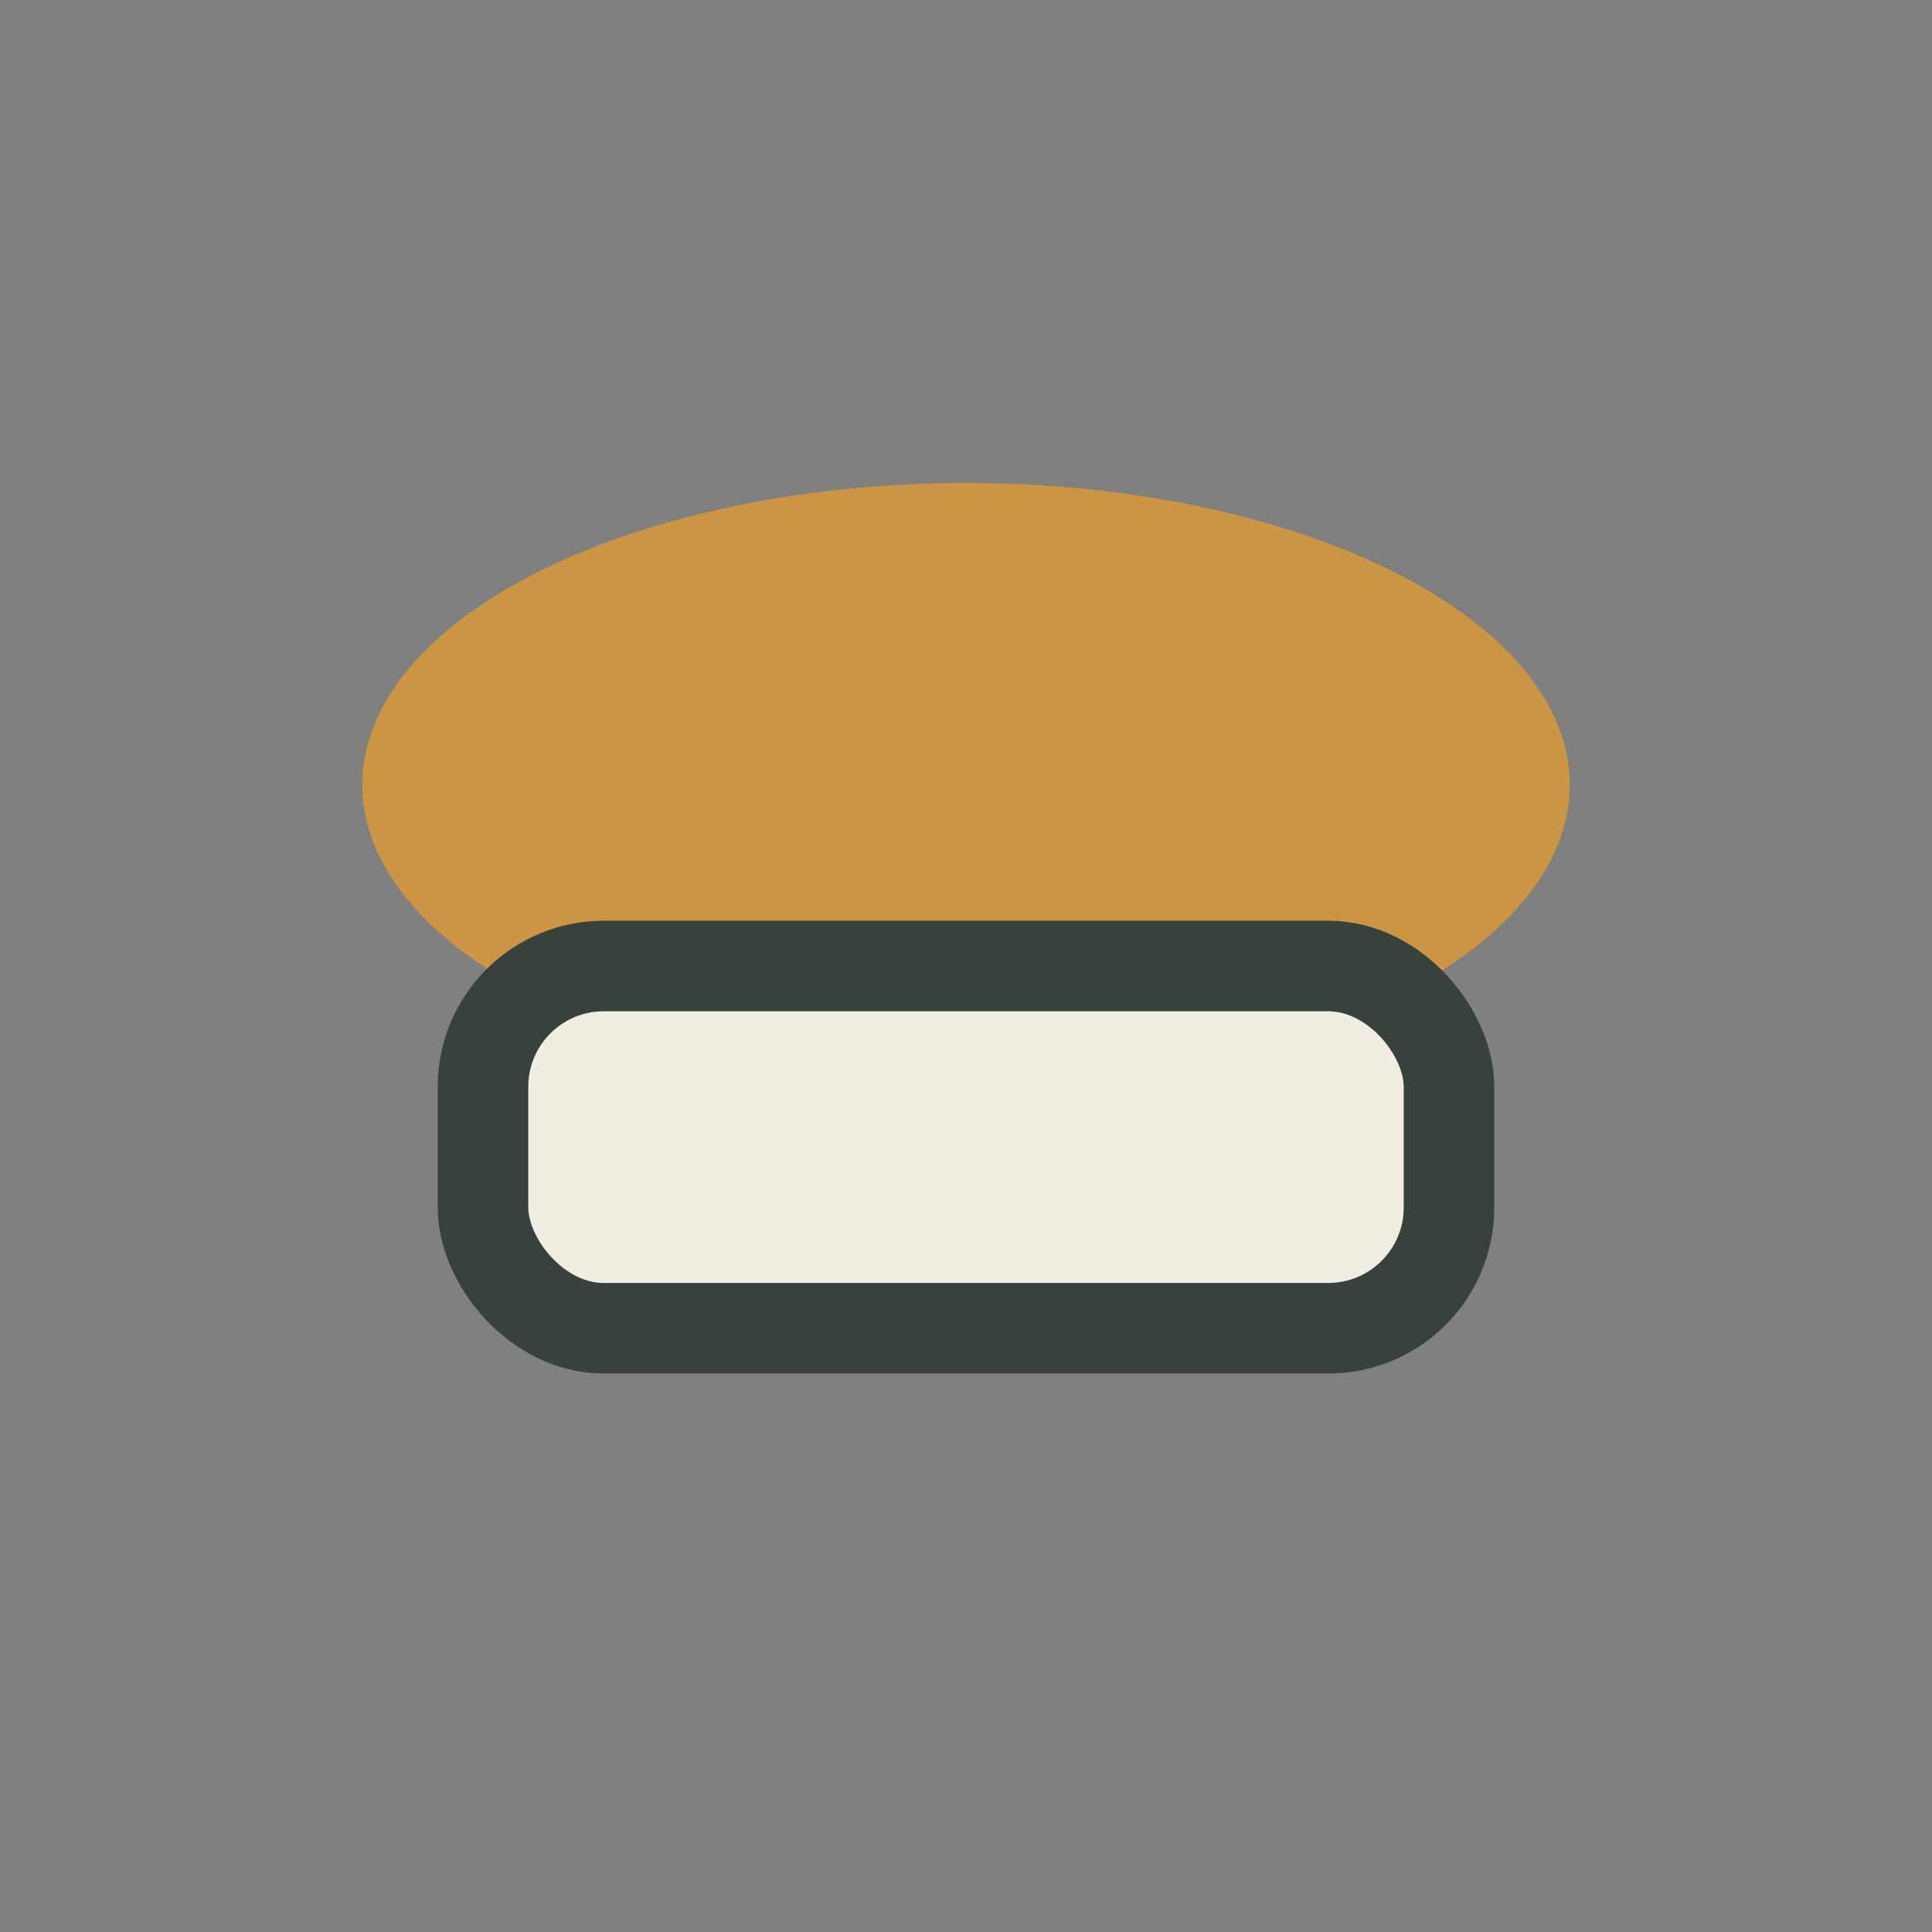
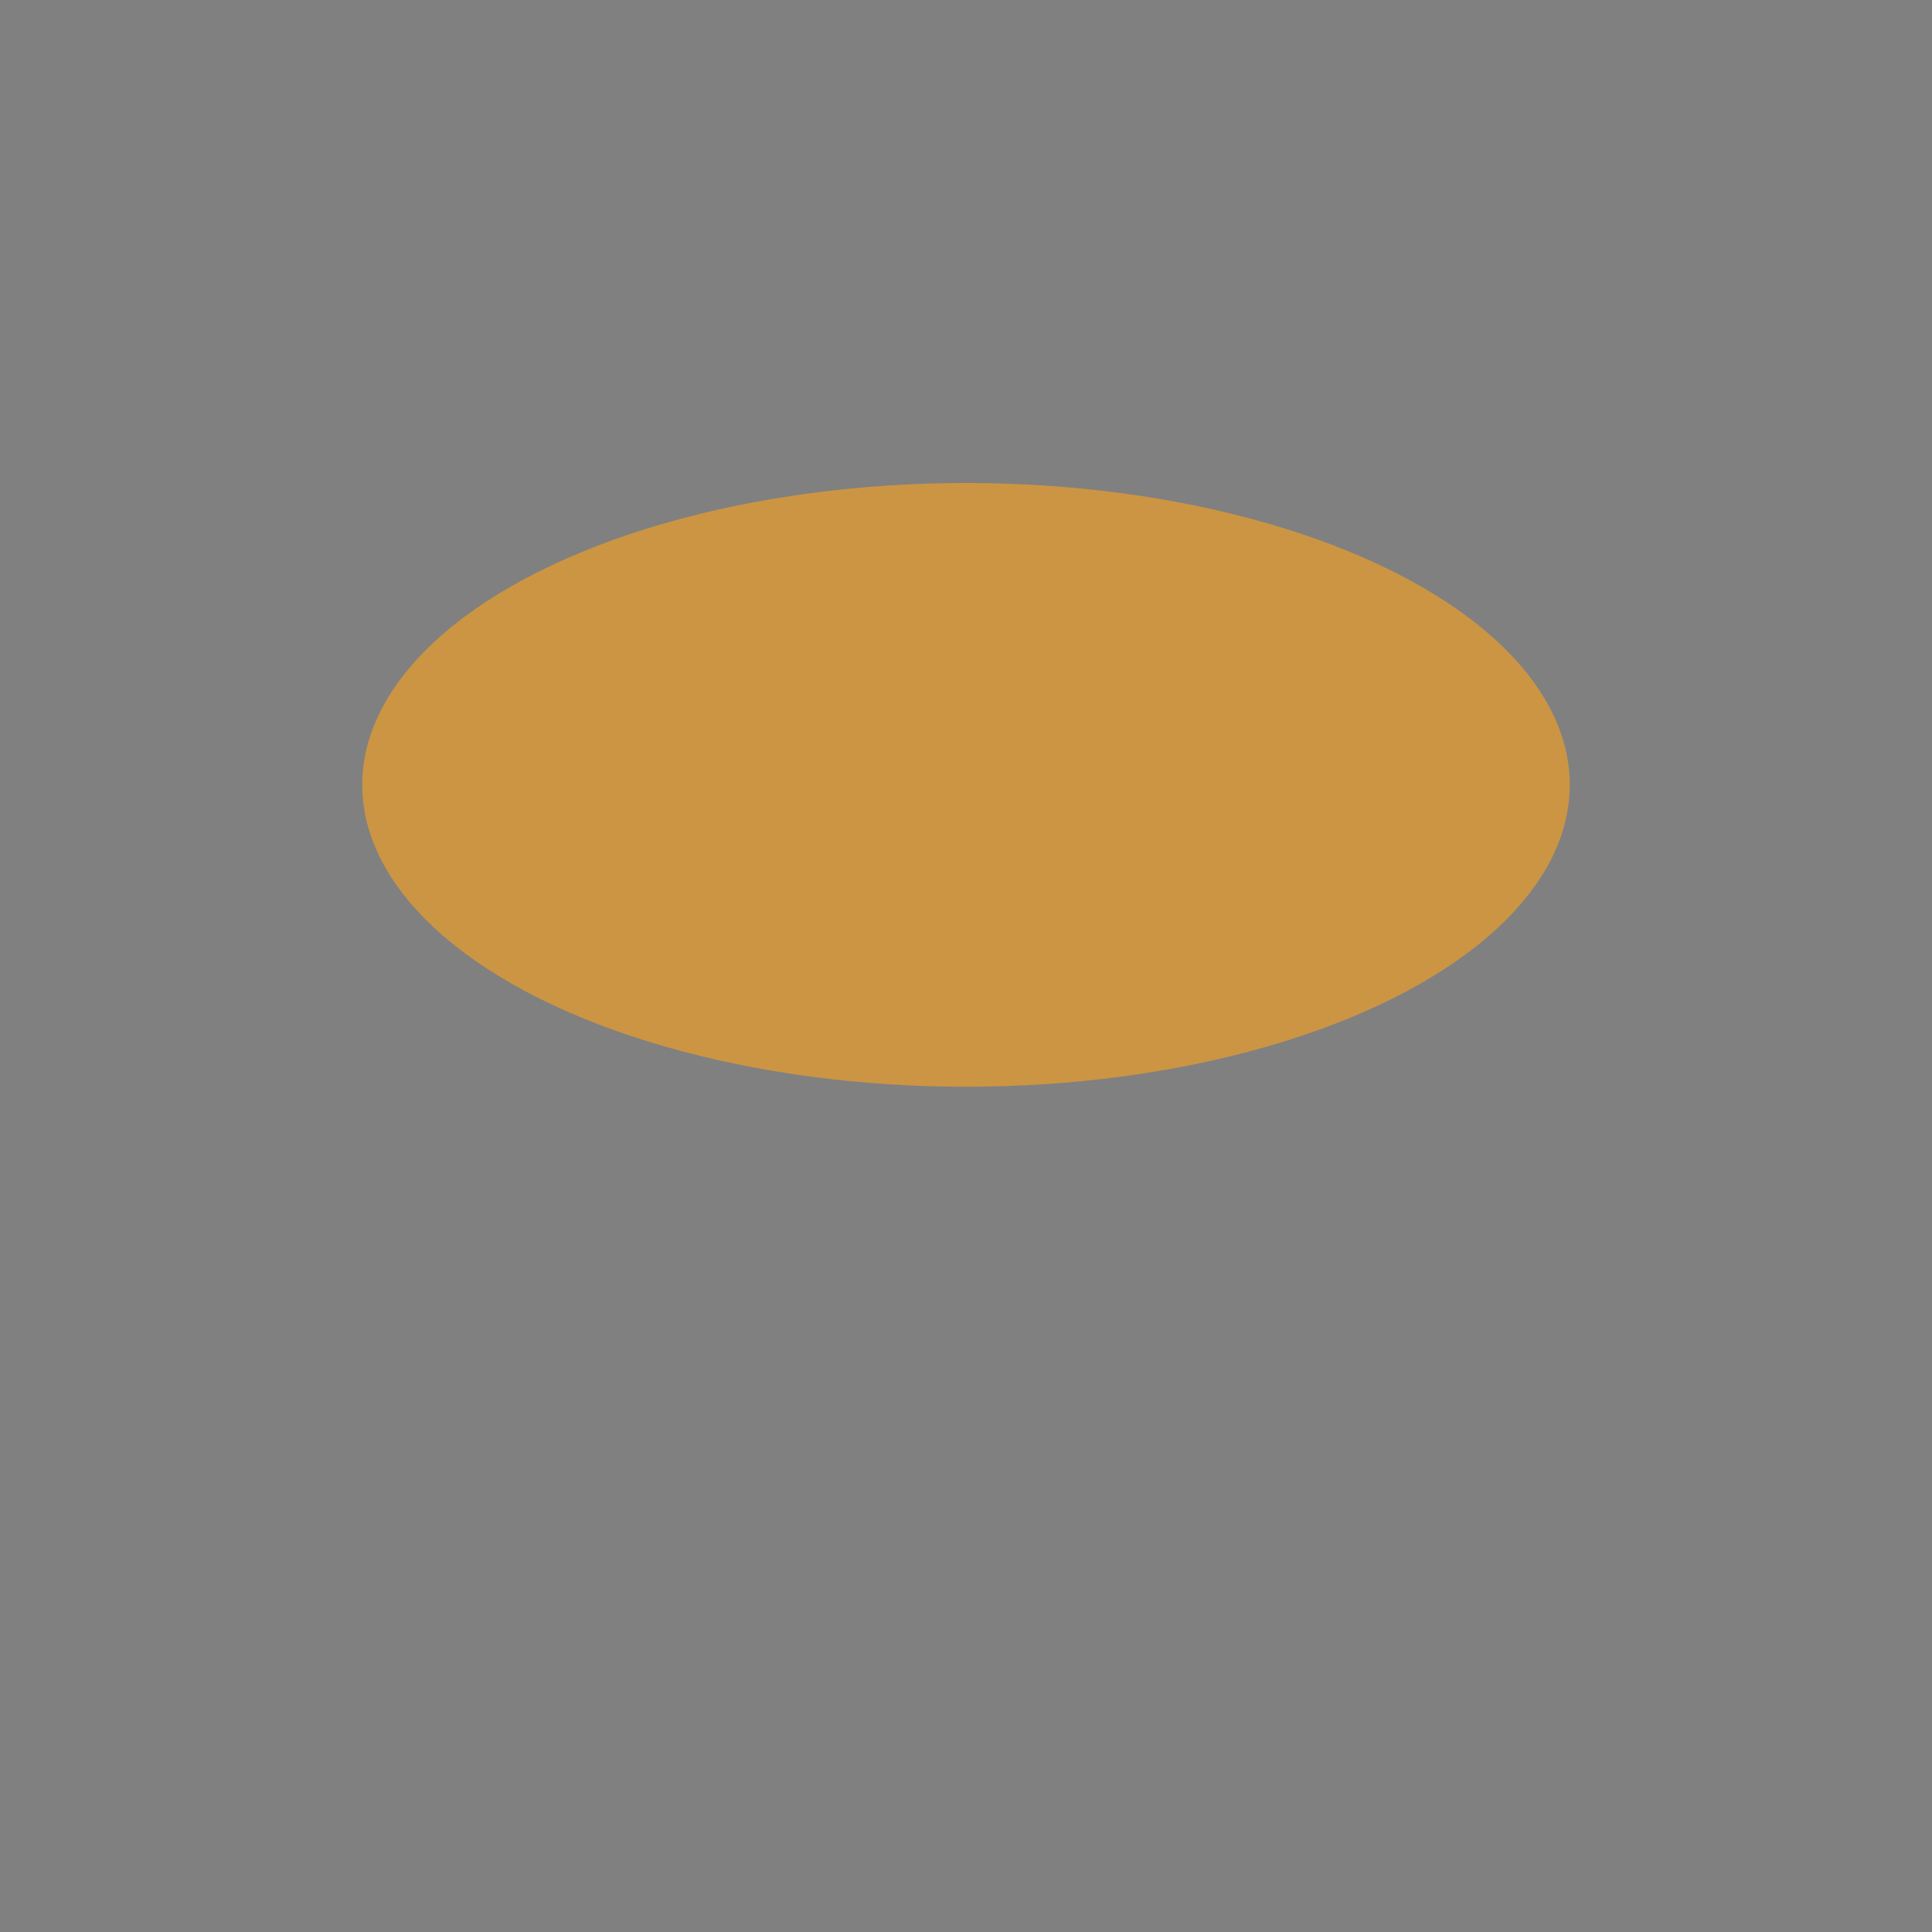
<svg xmlns="http://www.w3.org/2000/svg" width="32" height="32" viewBox="0 0 32 32">
  <rect x="0" y="0" width="32" height="32" fill="#808080" stroke="none" />
  <ellipse cx="16" cy="13" rx="10" ry="5" fill="#CC9543" />
-   <rect x="8" y="16" width="16" height="6" rx="2" fill="#F2EDE3" stroke="#37423D" stroke-width="1.5" />
</svg>